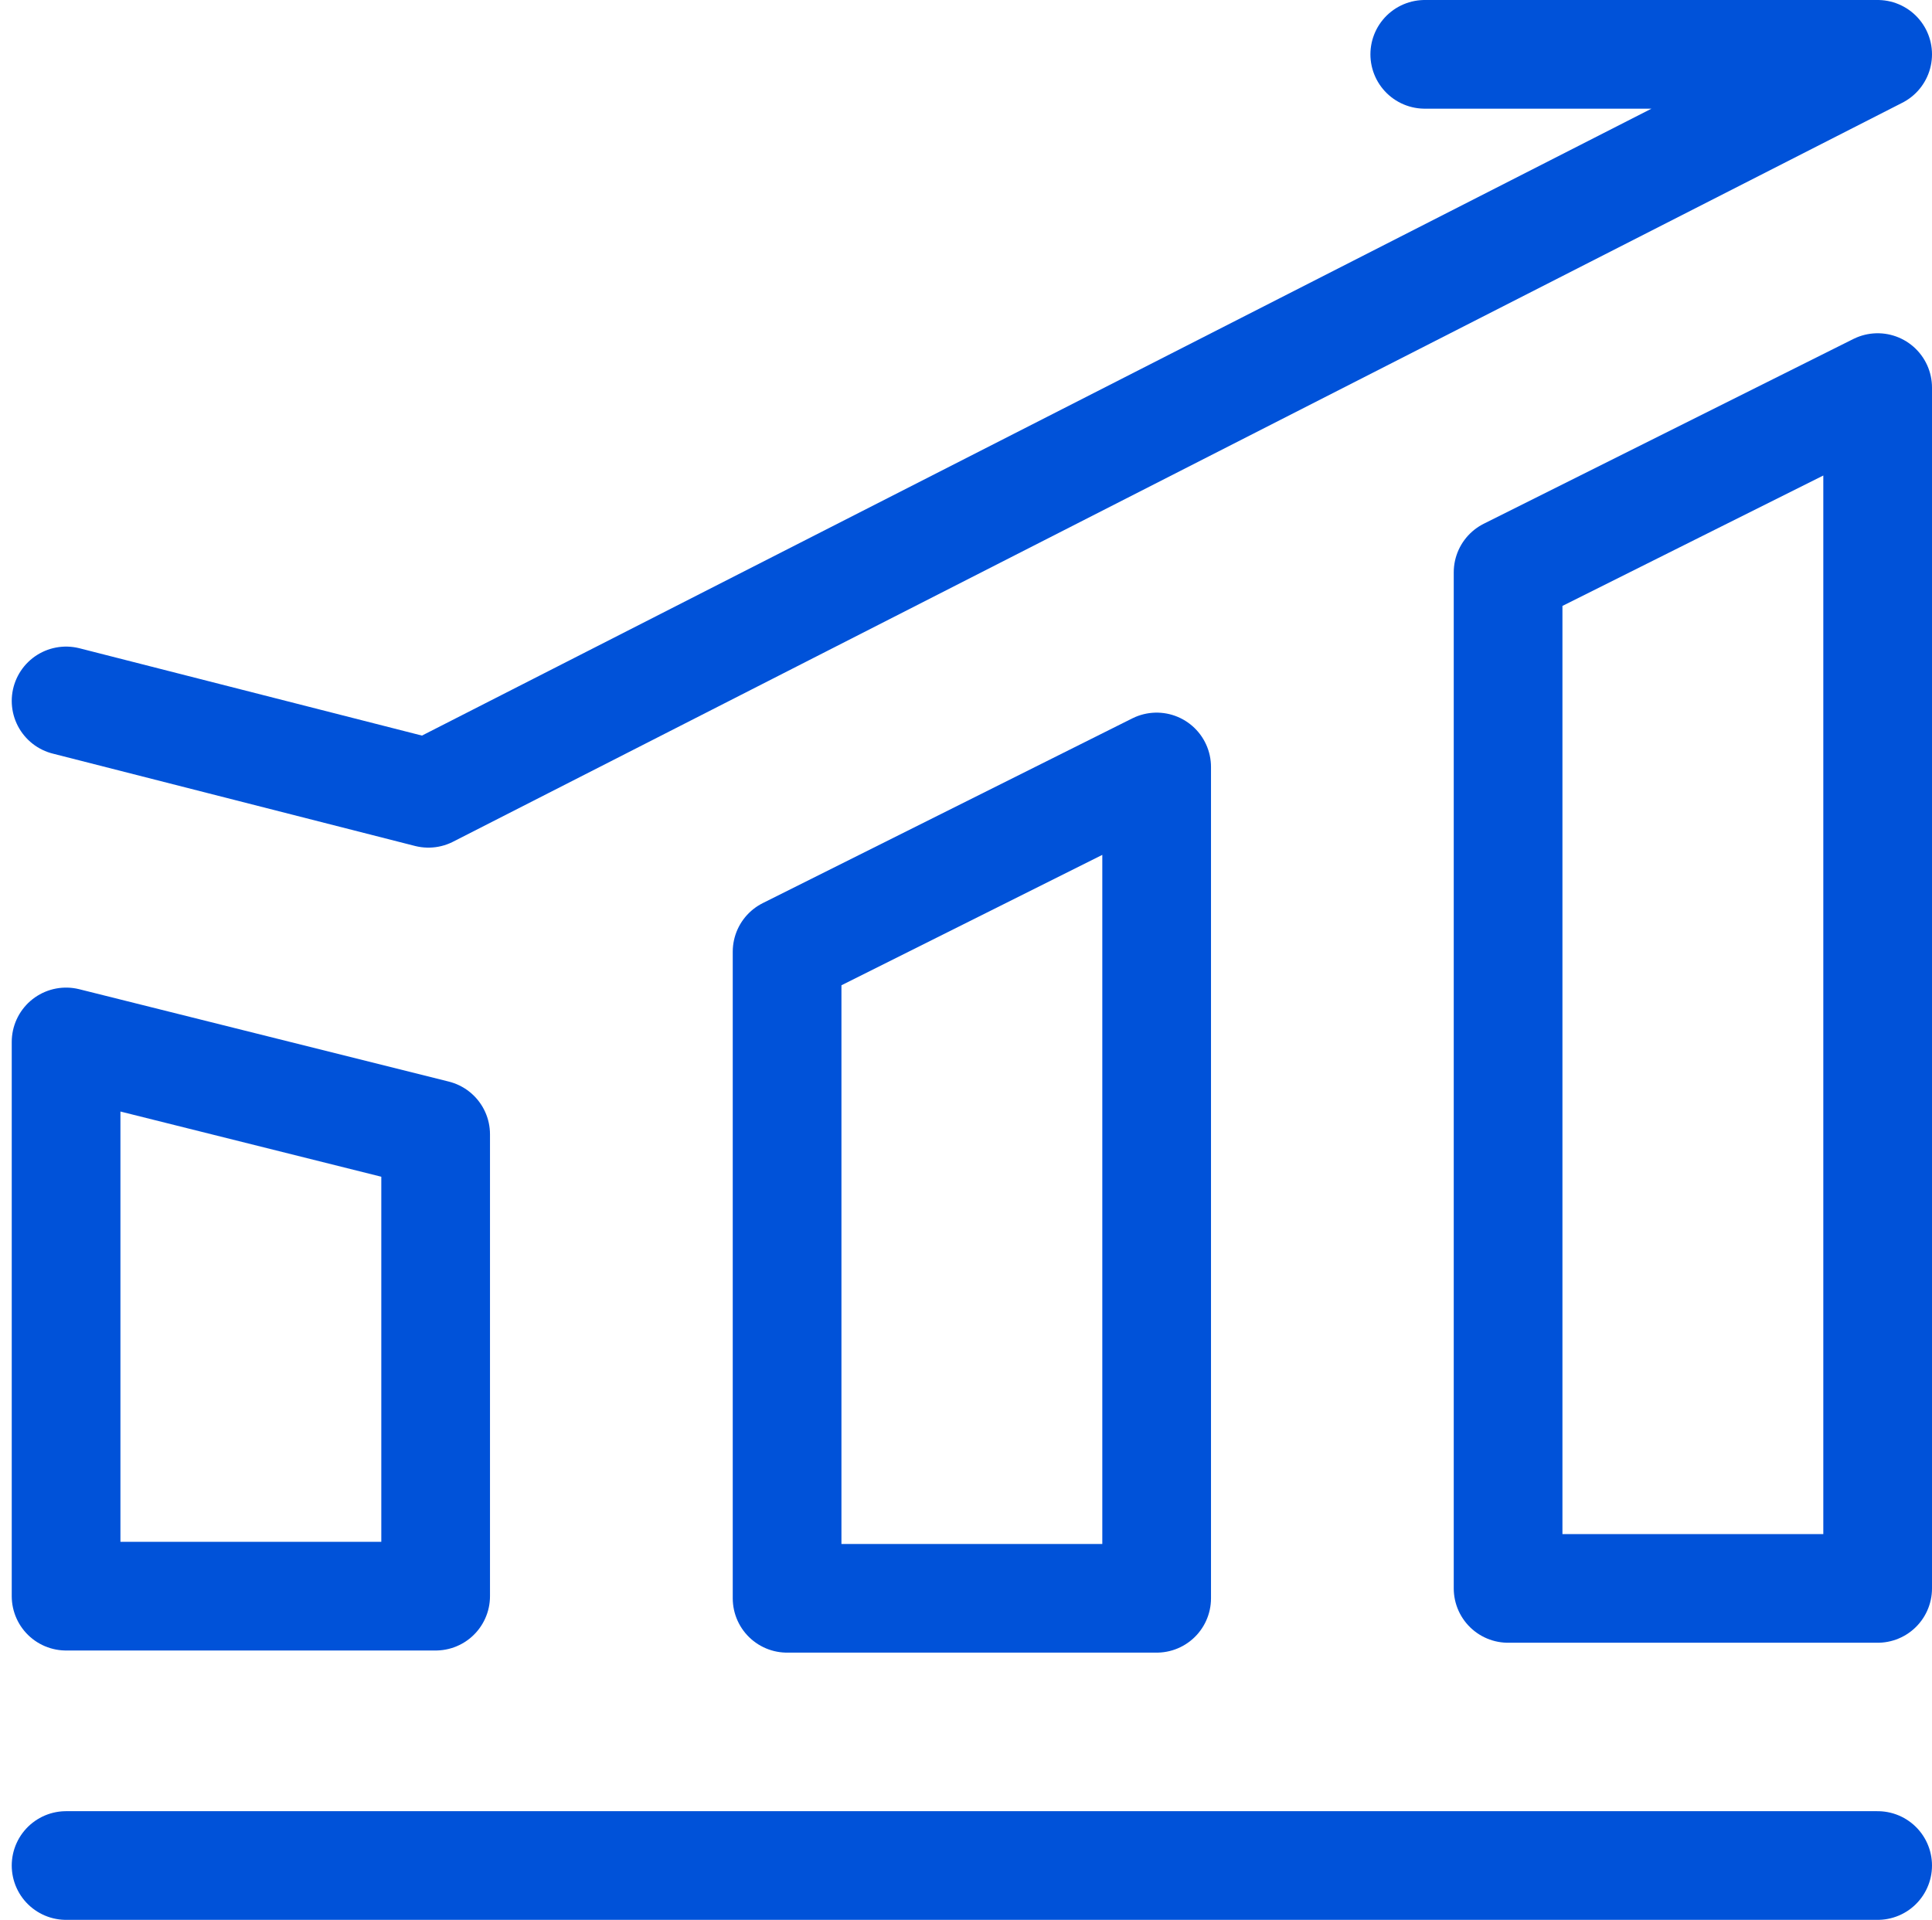
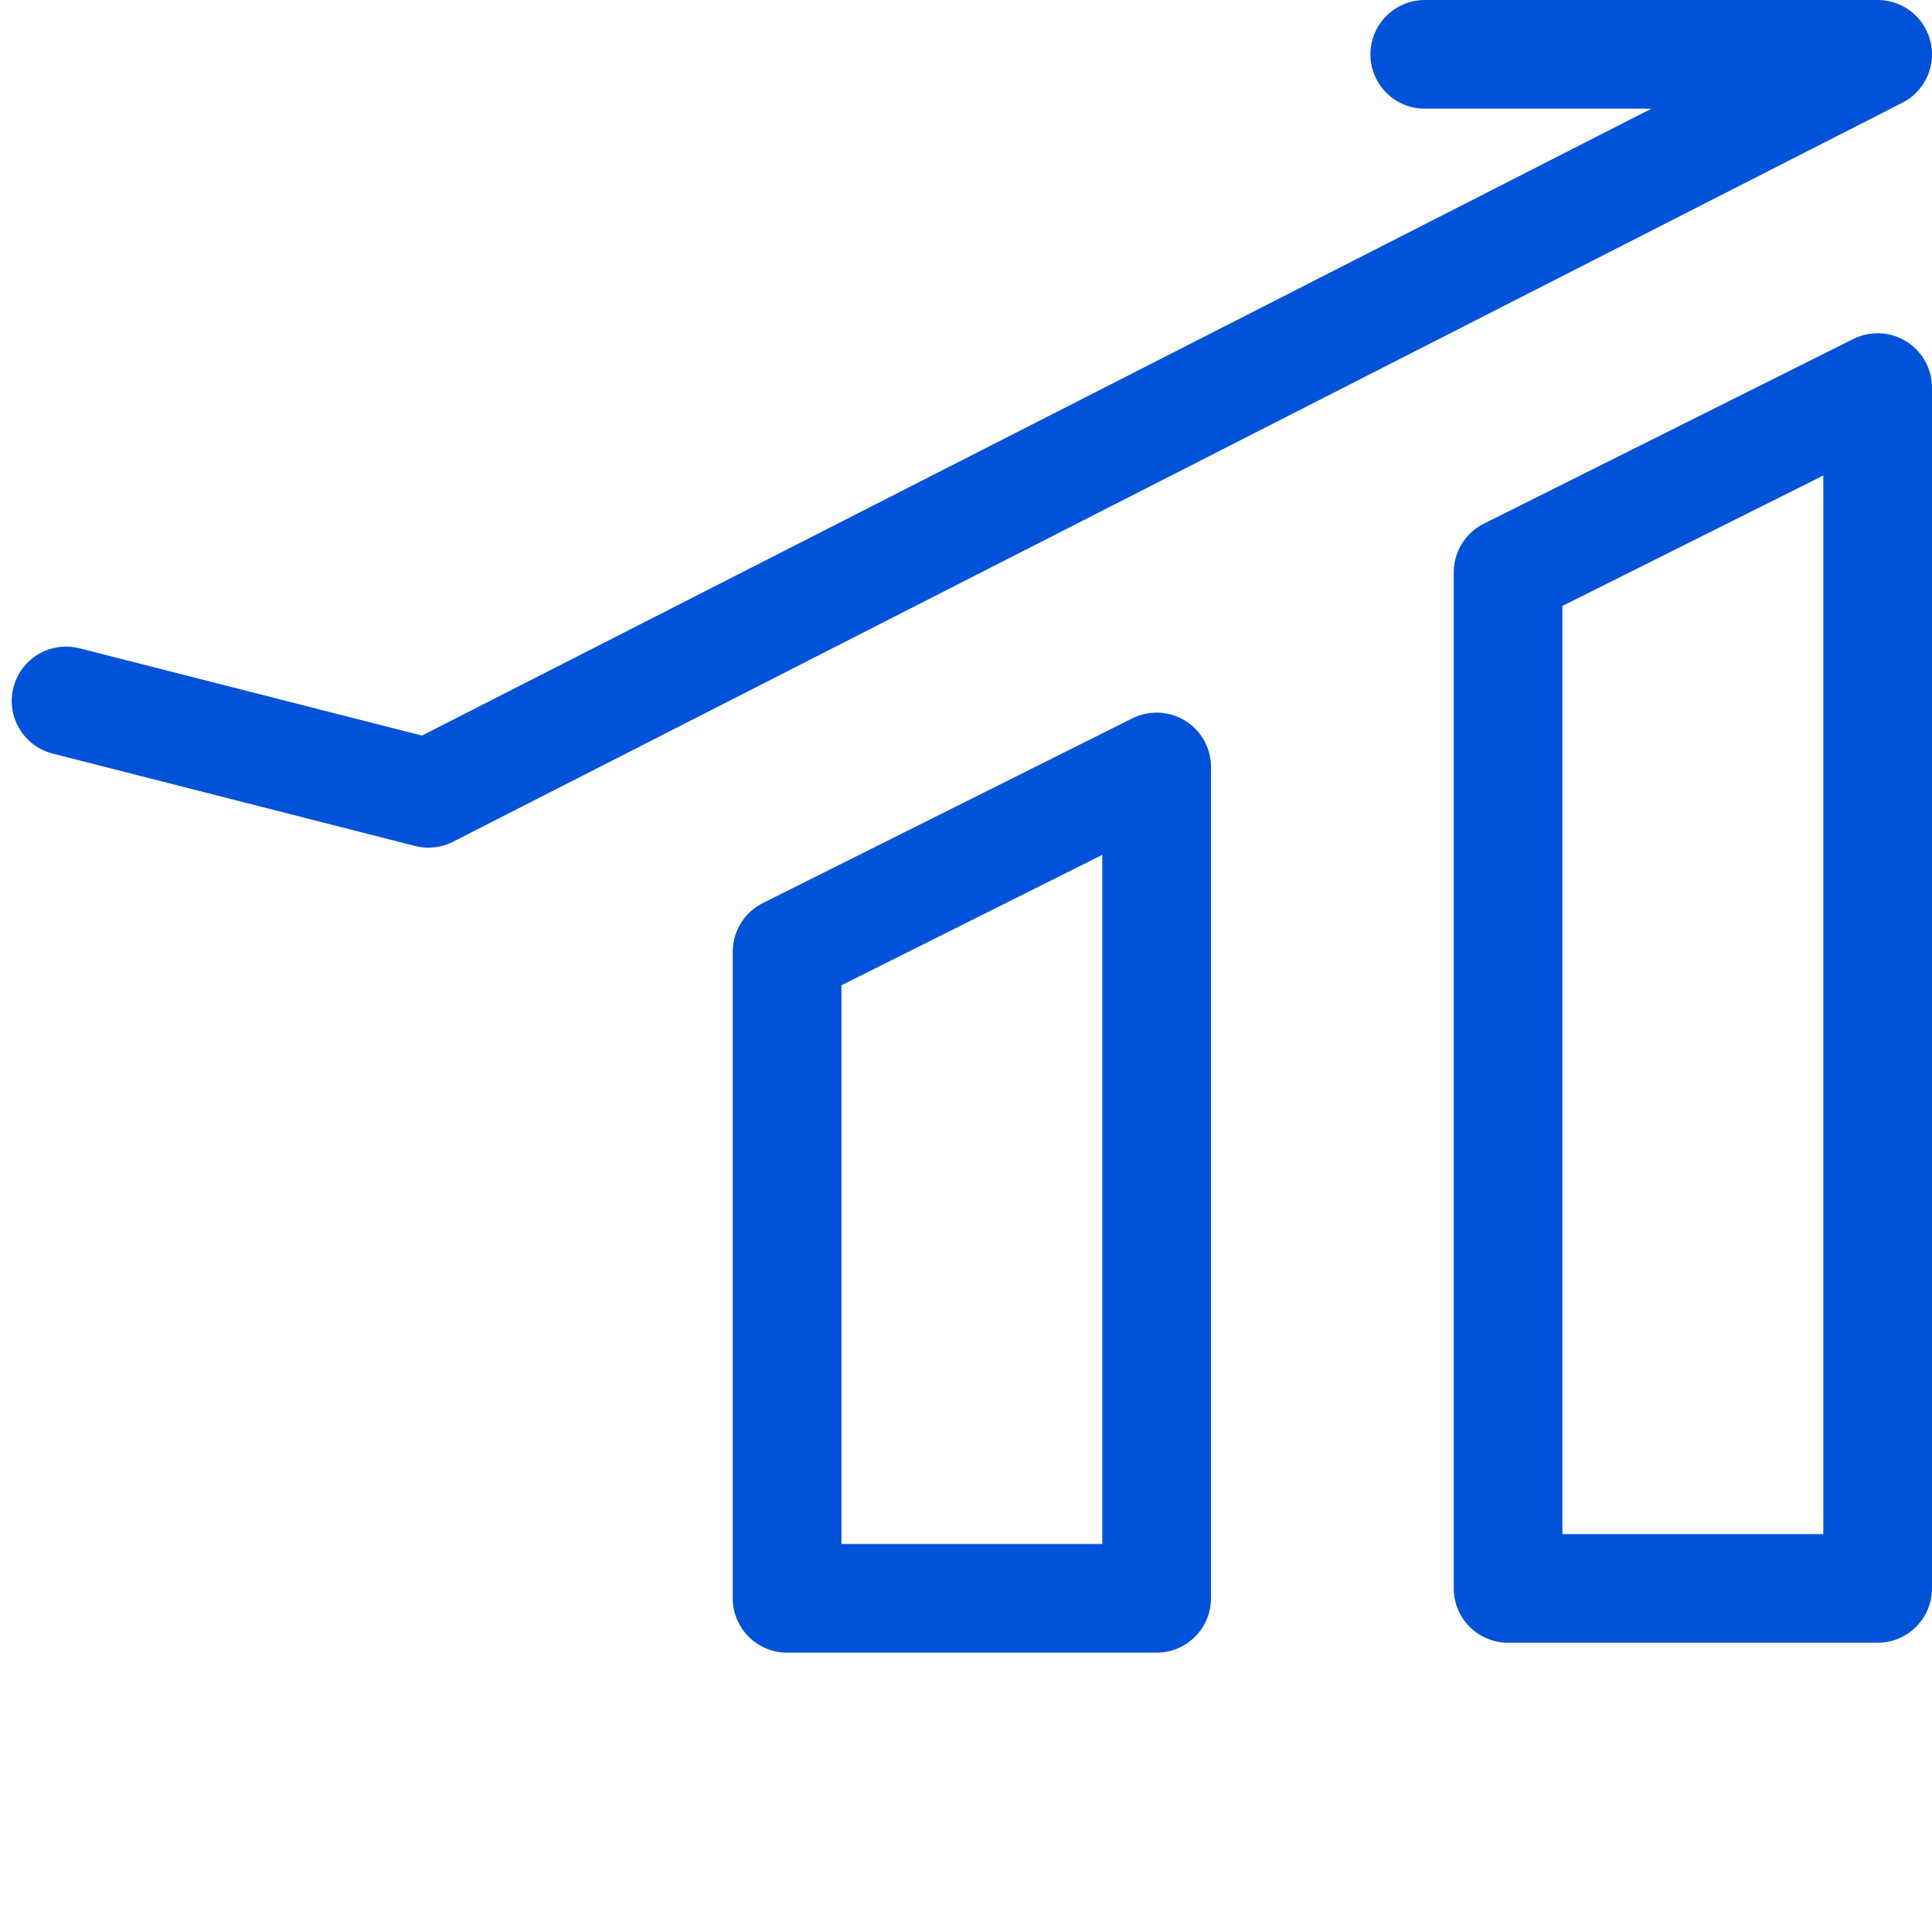
<svg xmlns="http://www.w3.org/2000/svg" width="53.324" height="53" viewBox="0 0 53.324 53">
  <g id="组_845" data-name="组 845" transform="translate(-2.176 -2.5)">
-     <path id="路径_543" data-name="路径 543" d="M4,44H54" transform="translate(0 10)" fill="none" stroke="#0052d9" stroke-linecap="round" stroke-linejoin="round" stroke-width="3" />
-     <path id="路径_544" data-name="路径 544" d="M4,26l10.2,2.55V41.3H4Z" transform="translate(0 5.264)" fill="none" stroke="#0052d9" stroke-linejoin="round" stroke-width="3" />
    <path id="路径_545" data-name="路径 545" d="M20,25.1,30.2,20V42.95H20Z" transform="translate(3.9 3.673)" fill="none" stroke="#0052d9" stroke-linejoin="round" stroke-width="3" />
    <path id="路径_546" data-name="路径 546" d="M36,17.1,46.2,12V45.15H36Z" transform="translate(7.8 1.2)" fill="none" stroke="#0052d9" stroke-linejoin="round" stroke-width="3" />
    <path id="路径_547" data-name="路径 547" d="M4,21.85,14,24.4,54,4H41.5" fill="none" stroke="#0052d9" stroke-linecap="round" stroke-linejoin="round" stroke-width="3" />
  </g>
</svg>